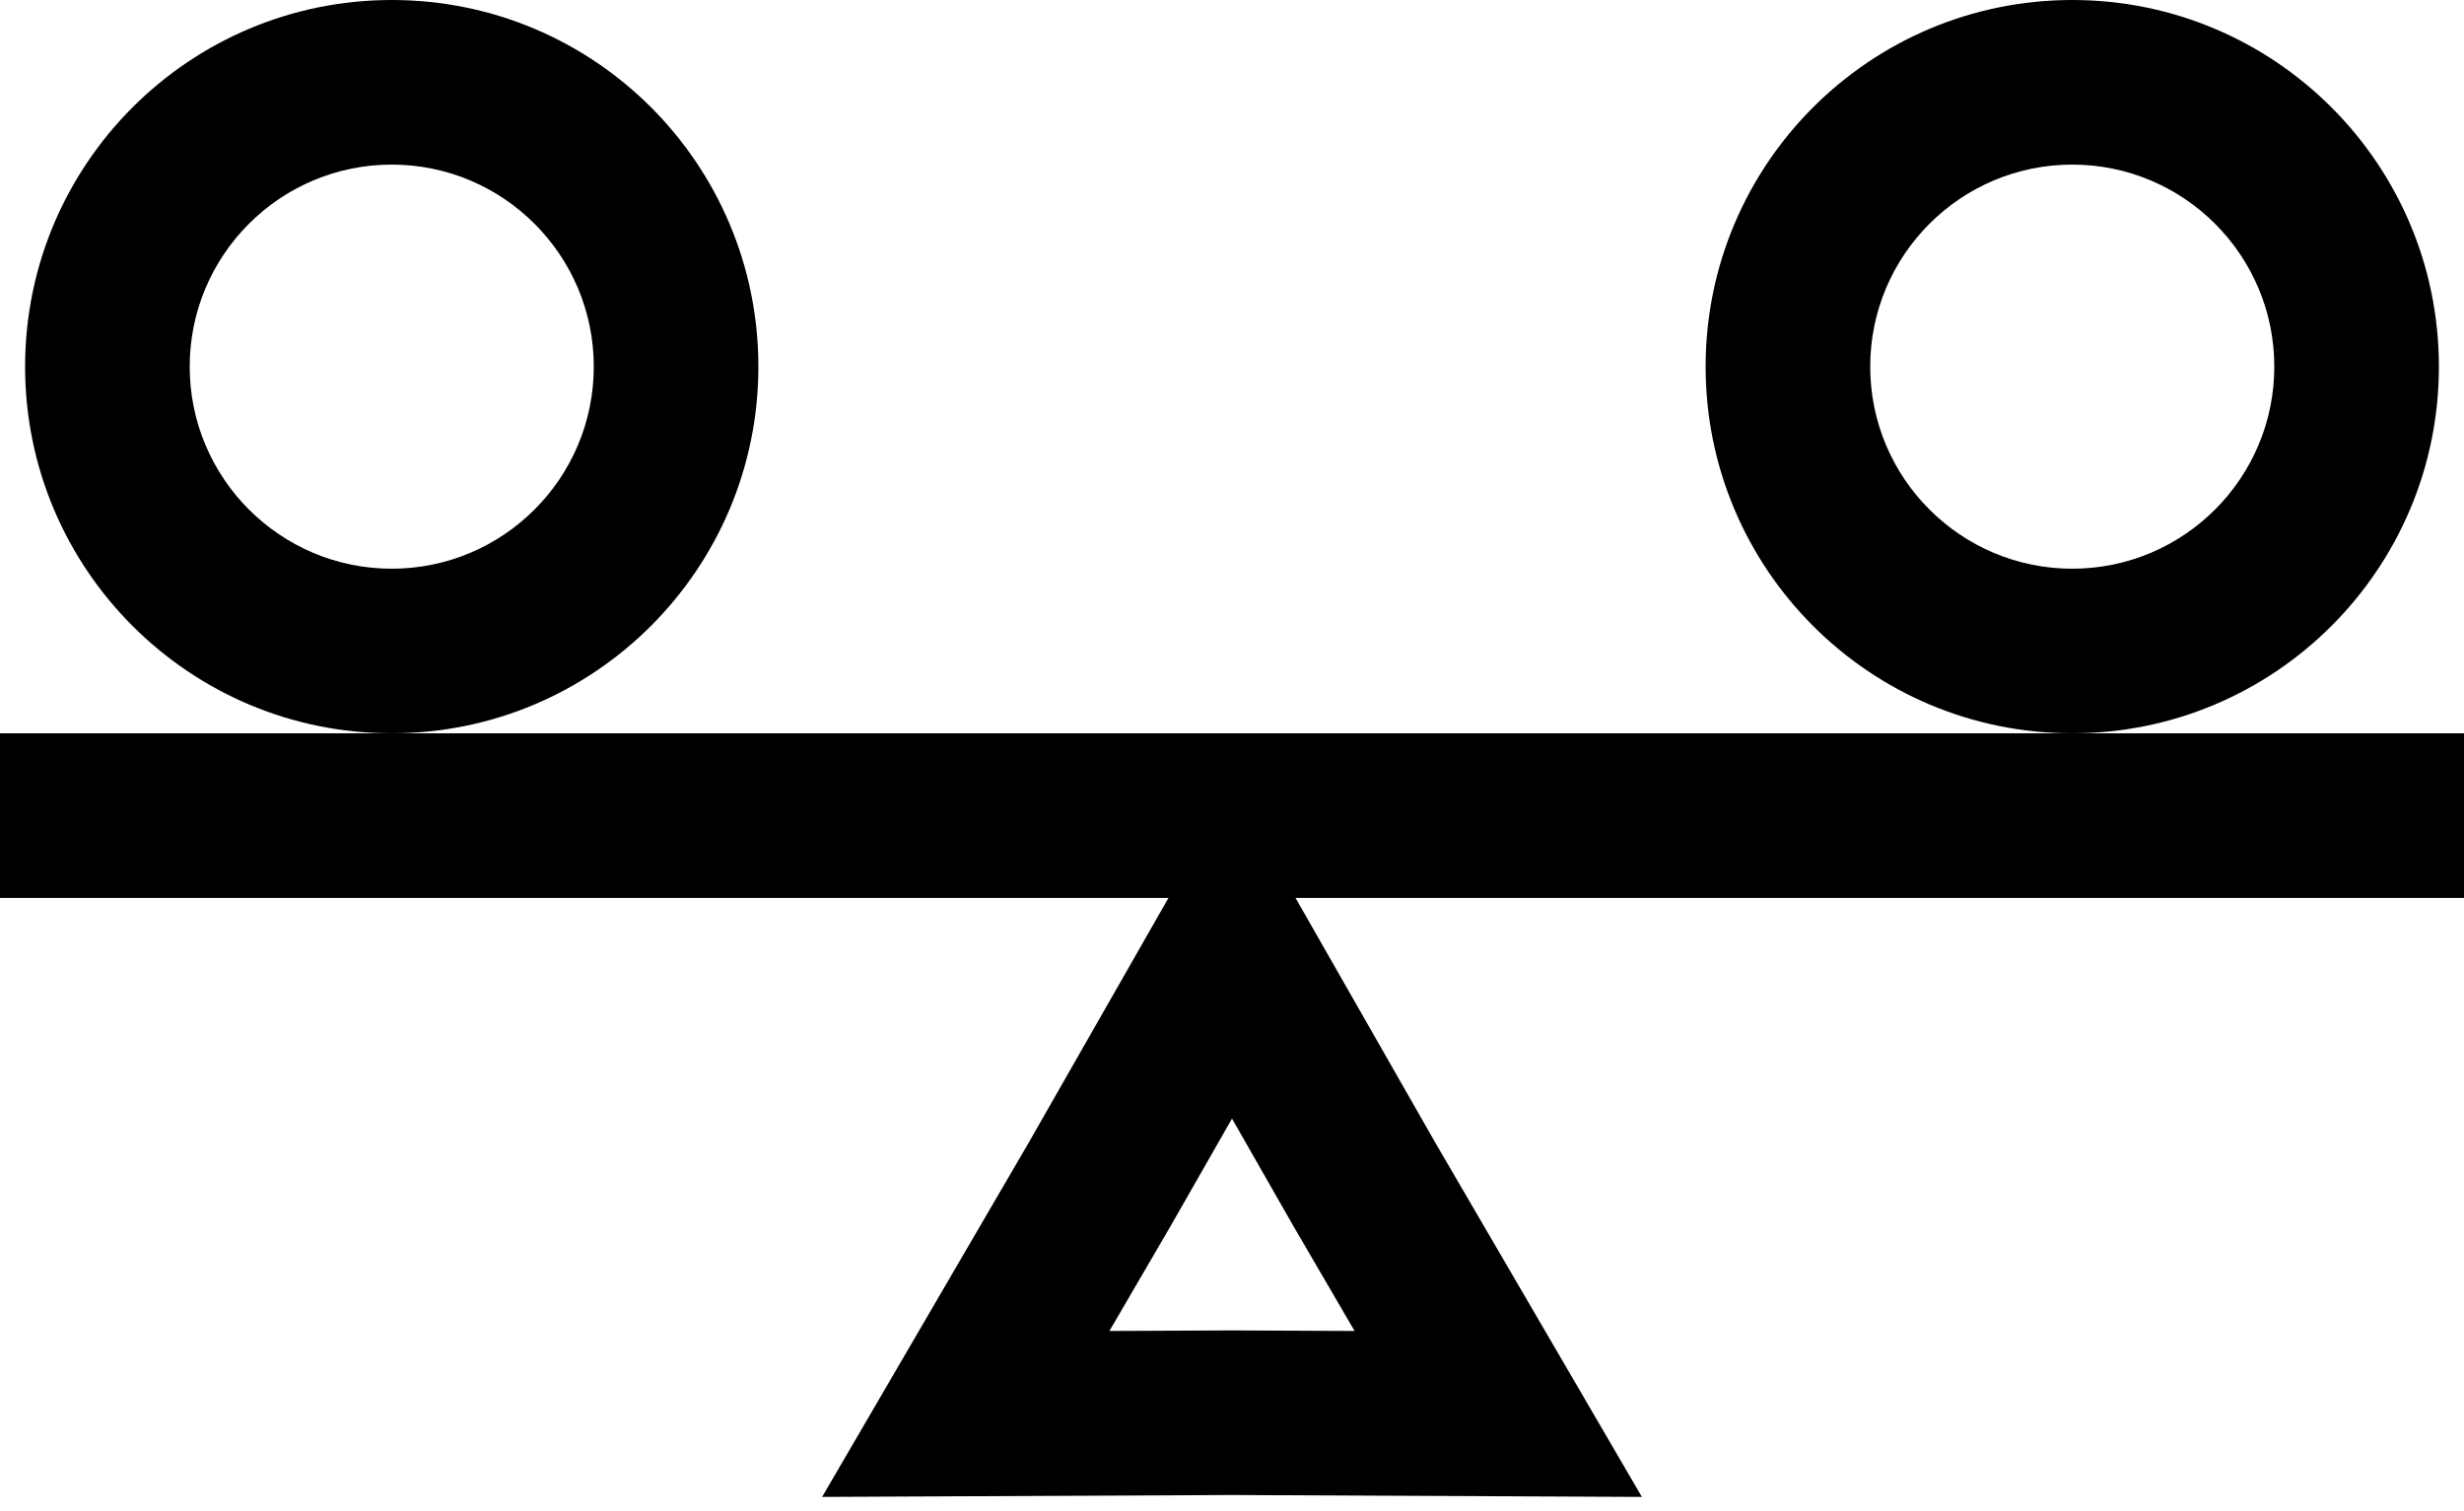
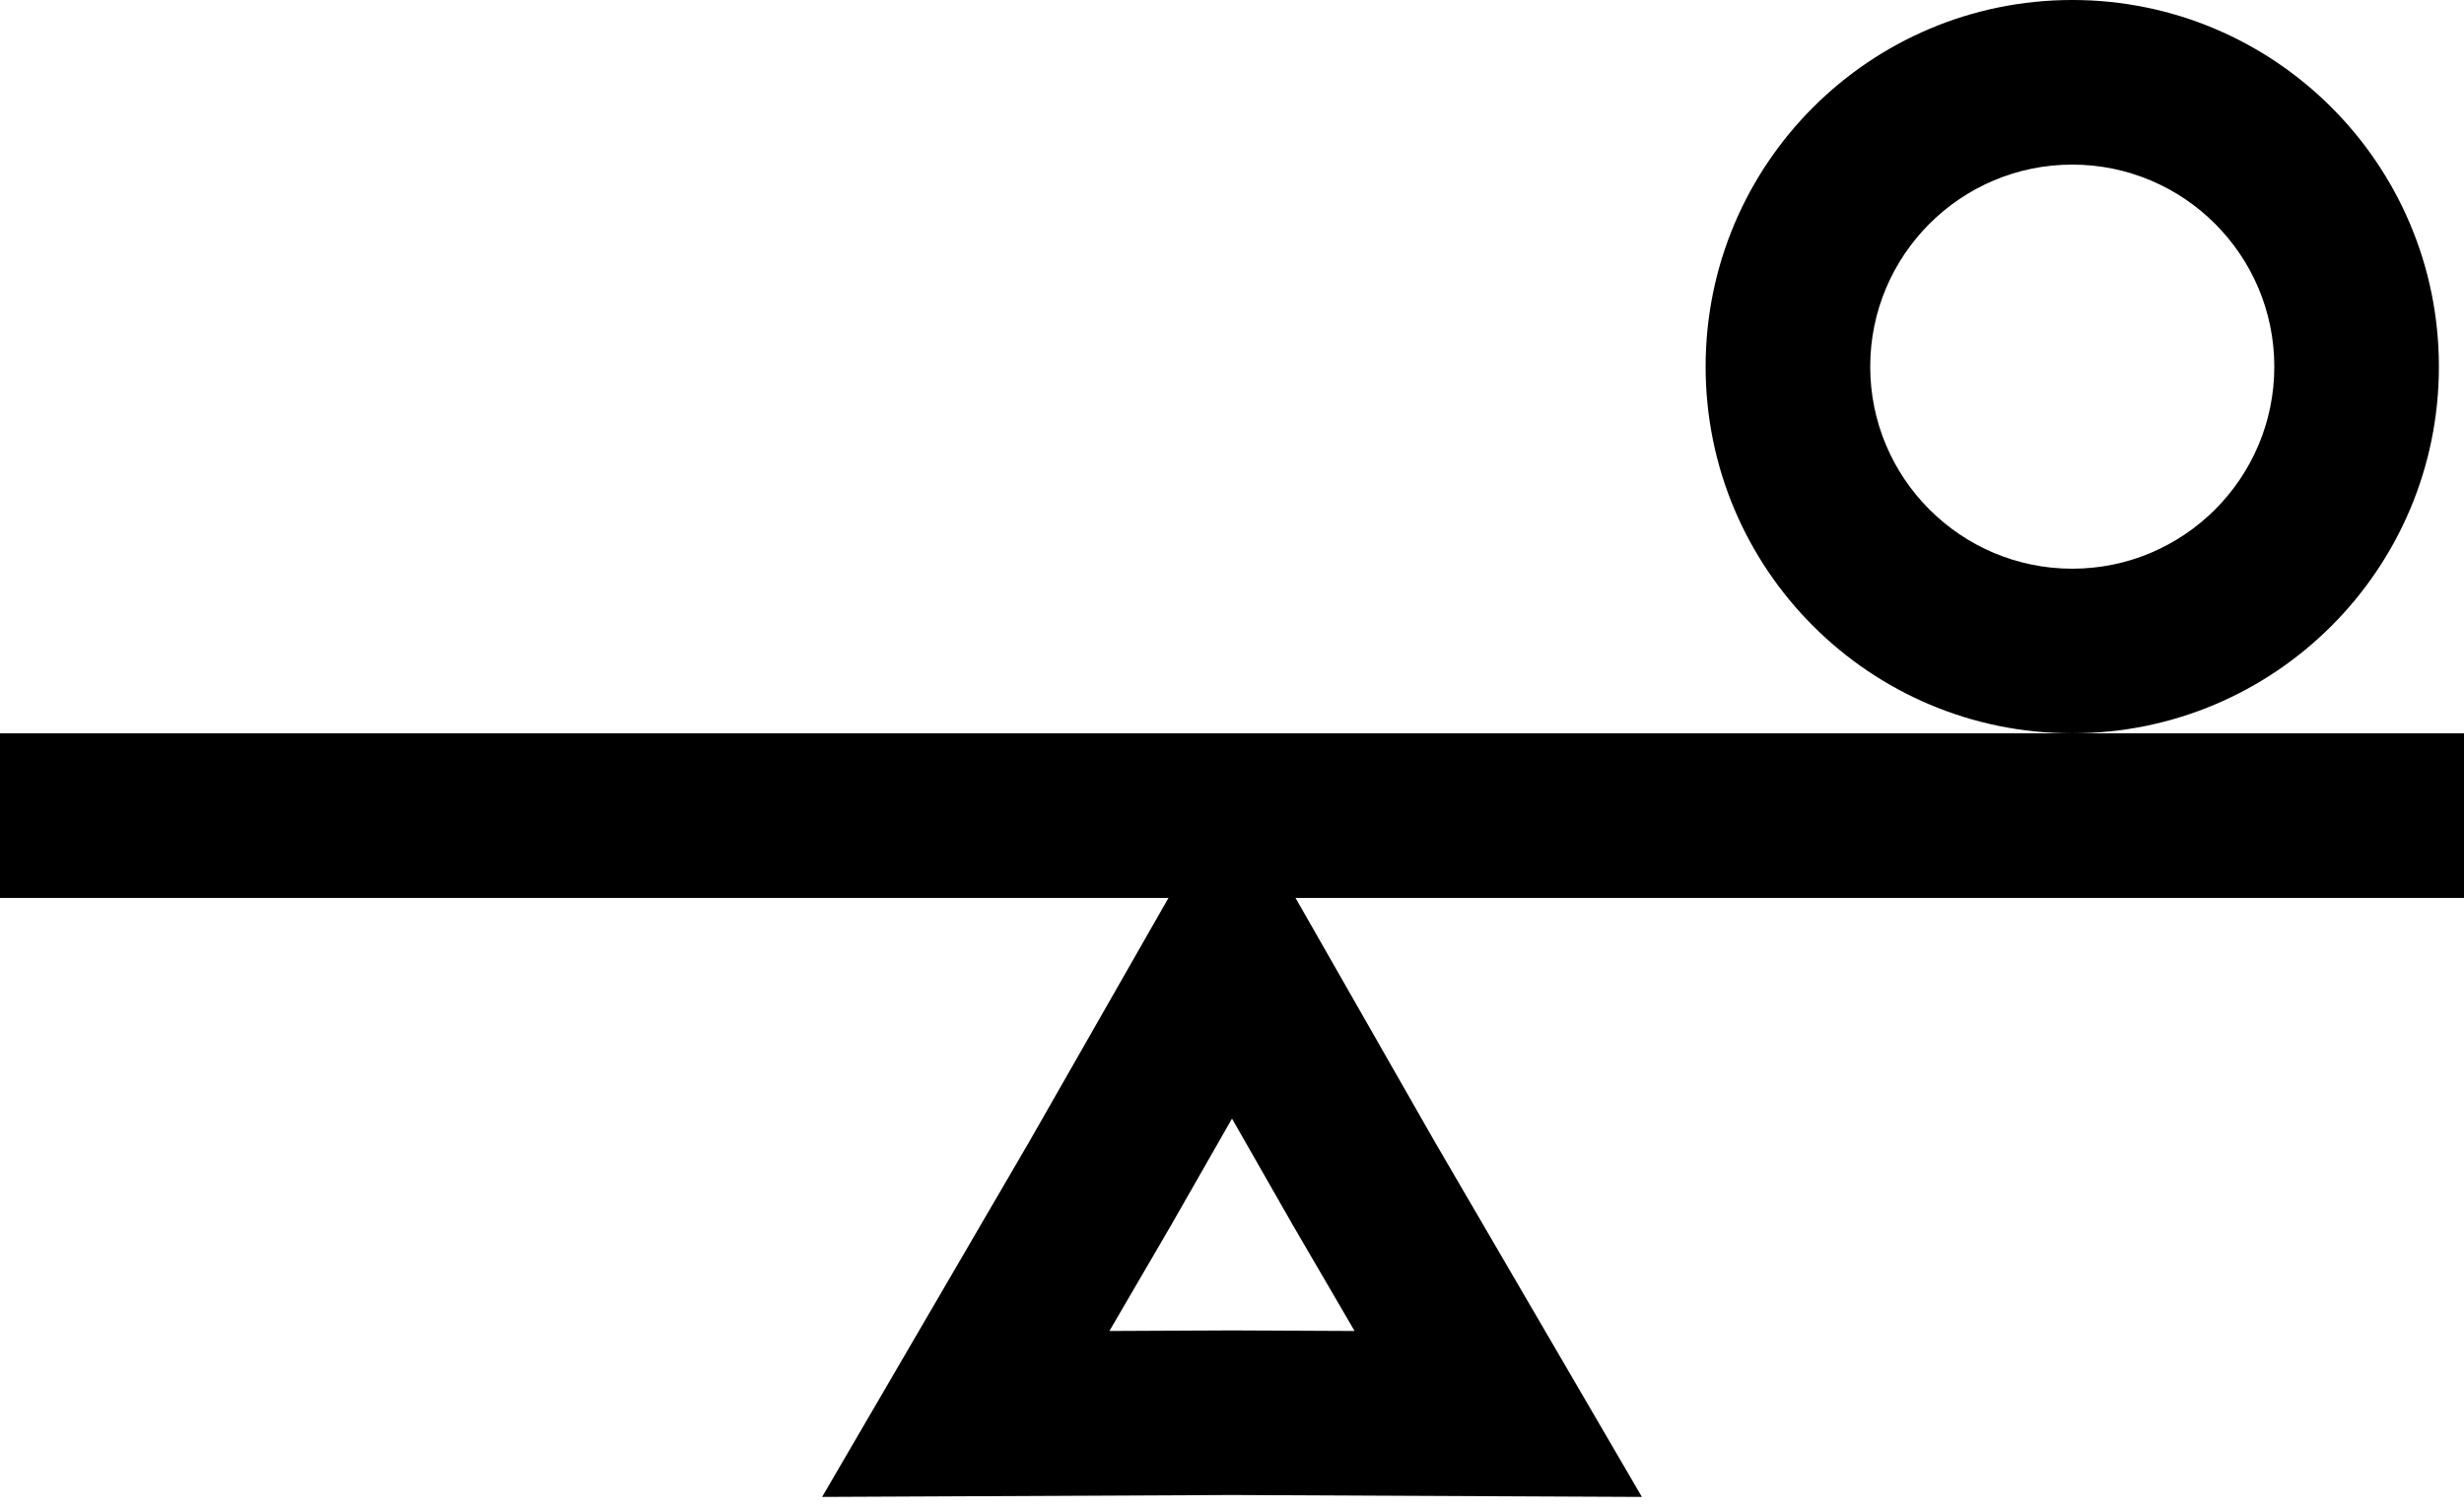
<svg xmlns="http://www.w3.org/2000/svg" id="Ebene_1" data-name="Ebene 1" viewBox="0 0 59.88 36.71">
  <defs>
    <style>
      .cls-1 {
        fill: none;
        stroke: #000;
        stroke-miterlimit: 10;
        stroke-width: 4px;
      }

      .cls-2 {
        fill: #000;
        stroke-width: 0px;
      }
    </style>
  </defs>
  <polygon class="cls-1" points="29.94 23.15 33.15 28.77 36.41 34.36 29.94 34.33 23.47 34.36 26.73 28.77 29.94 23.15" />
  <line class="cls-1" y1="19.82" x2="59.88" y2="19.82" />
-   <path class="cls-2" d="M9.52,4c2.71,0,4.91,2.2,4.91,4.91s-2.2,4.91-4.91,4.91-4.91-2.2-4.91-4.91,2.2-4.91,4.91-4.91M9.52,0C4.6,0,.61,3.99.61,8.91s3.99,8.91,8.91,8.91,8.91-3.99,8.91-8.91S14.45,0,9.52,0h0Z" />
  <path class="cls-2" d="M50.36,4c2.71,0,4.91,2.2,4.91,4.91s-2.2,4.91-4.91,4.91-4.91-2.2-4.91-4.91,2.2-4.91,4.91-4.91M50.36,0C45.44,0,41.45,3.99,41.45,8.91s3.99,8.91,8.91,8.91,8.91-3.99,8.91-8.91S55.28,0,50.36,0h0Z" />
</svg>